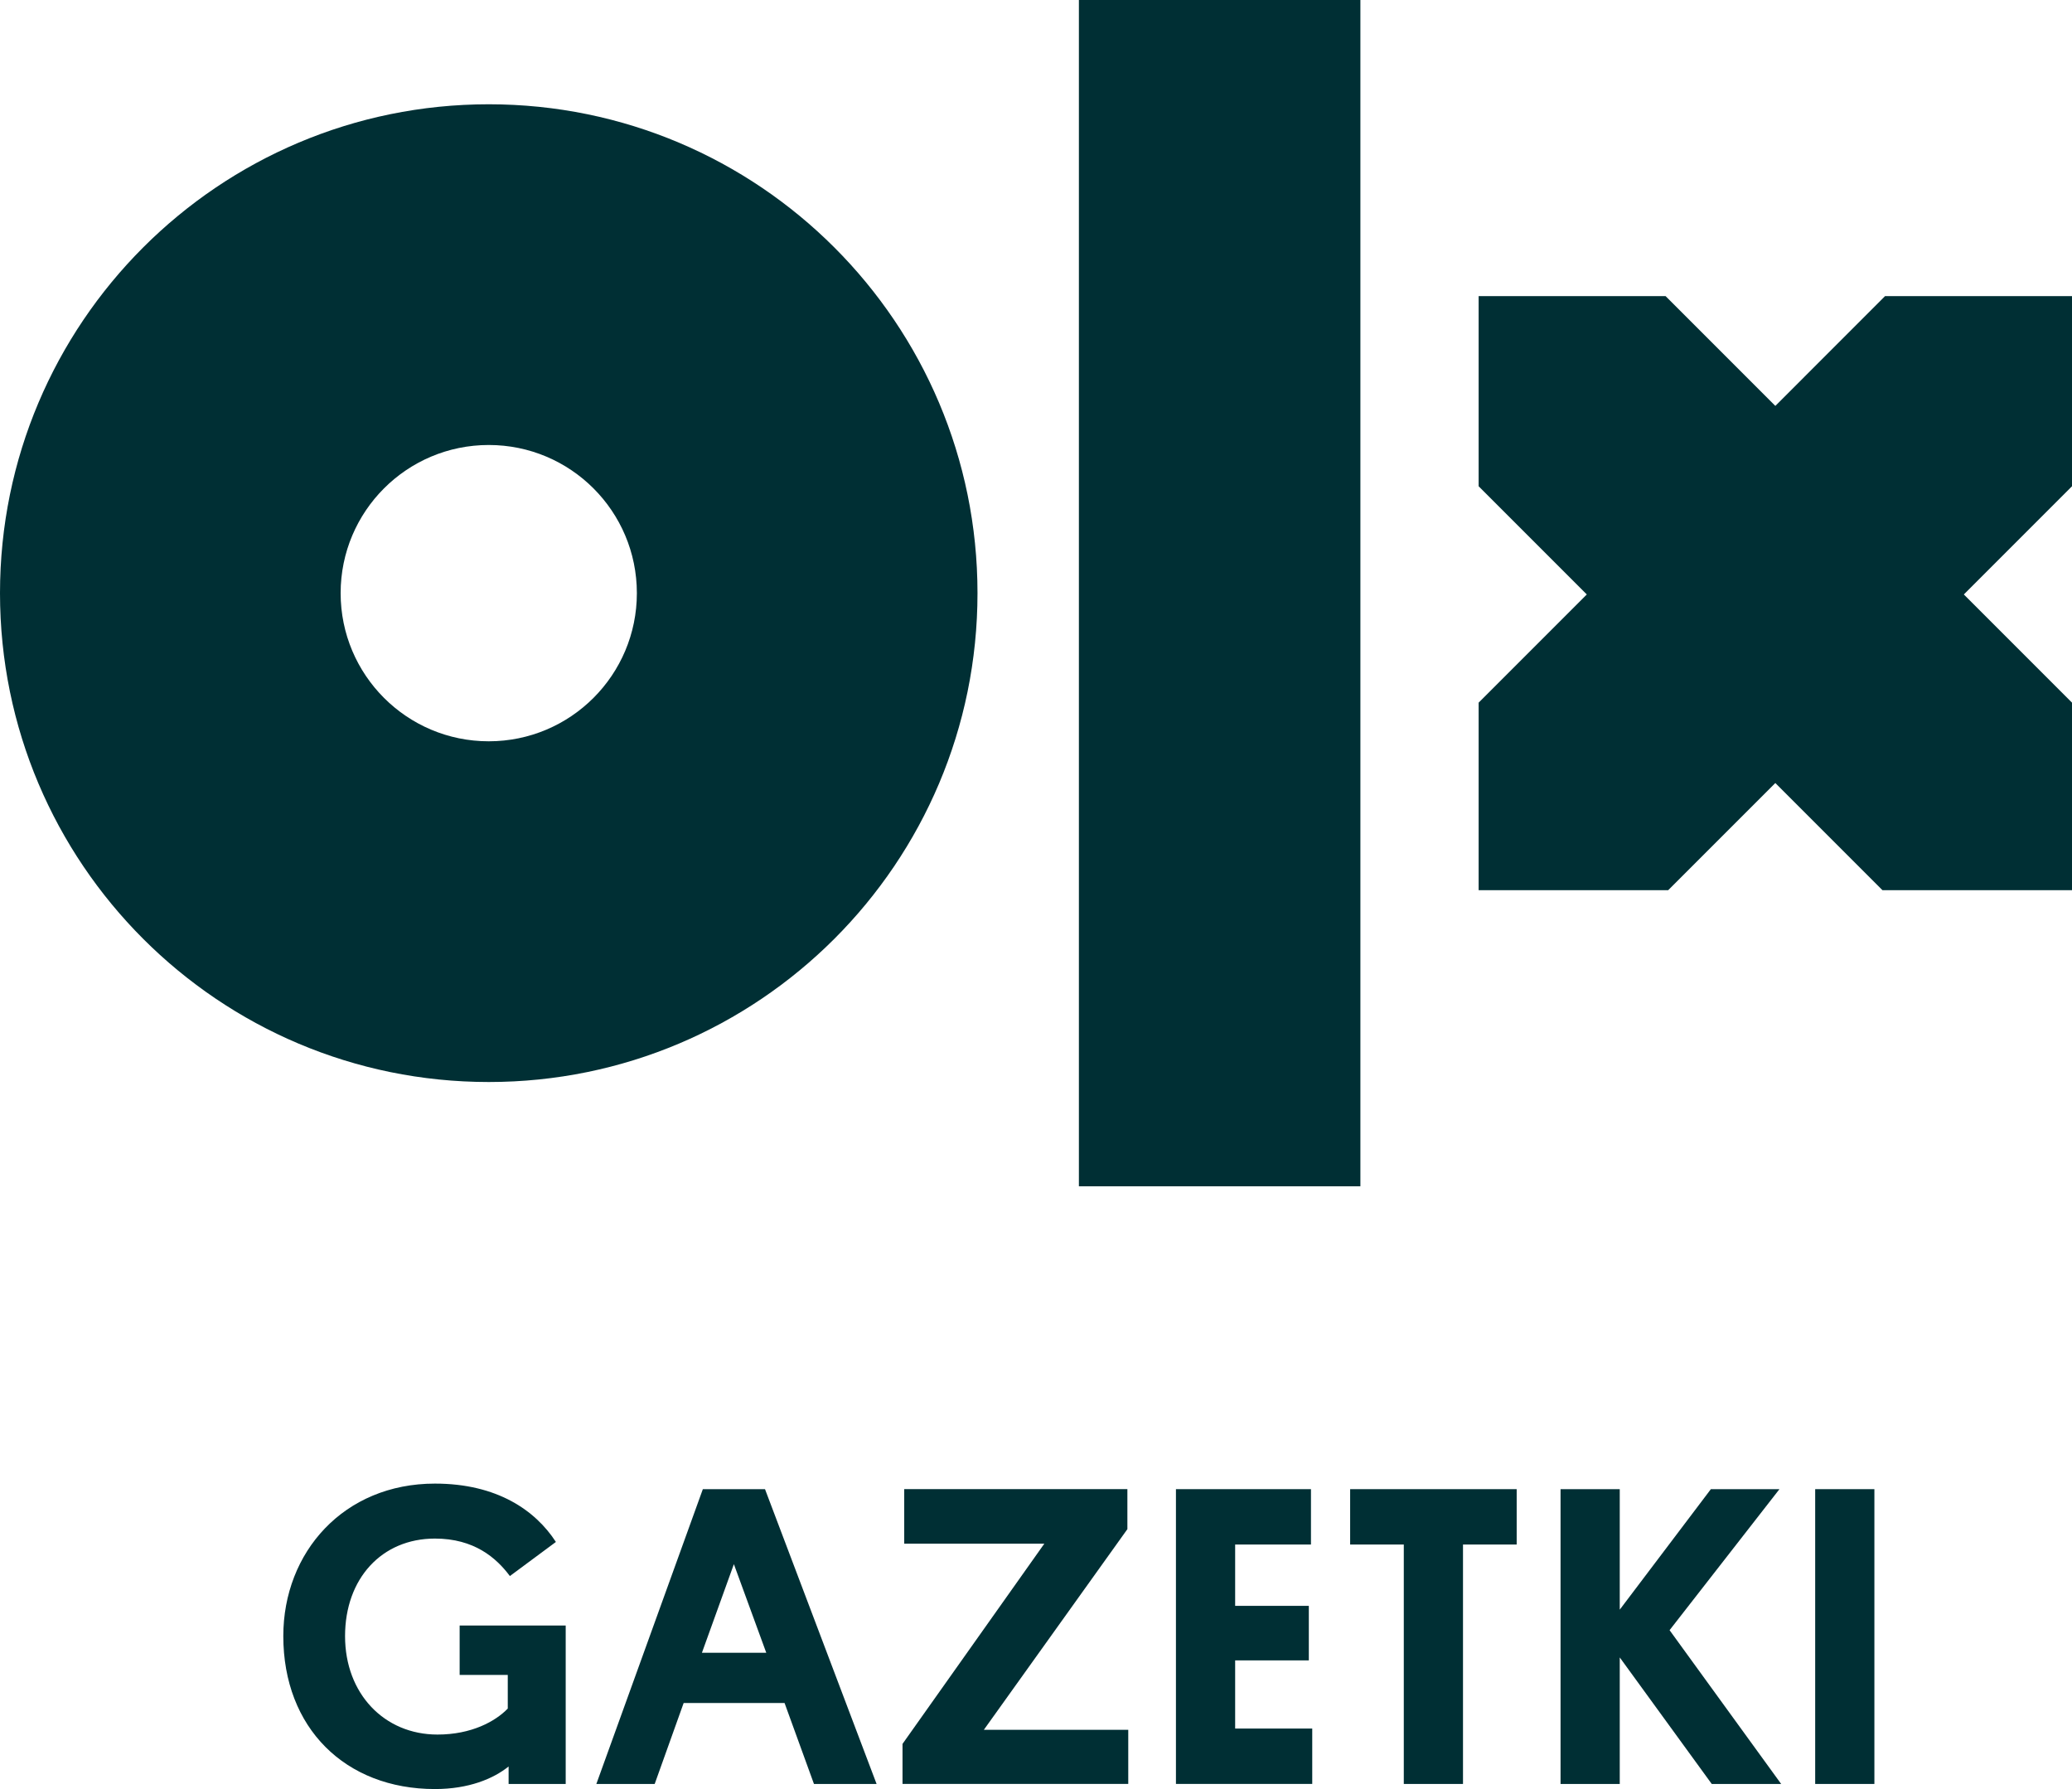
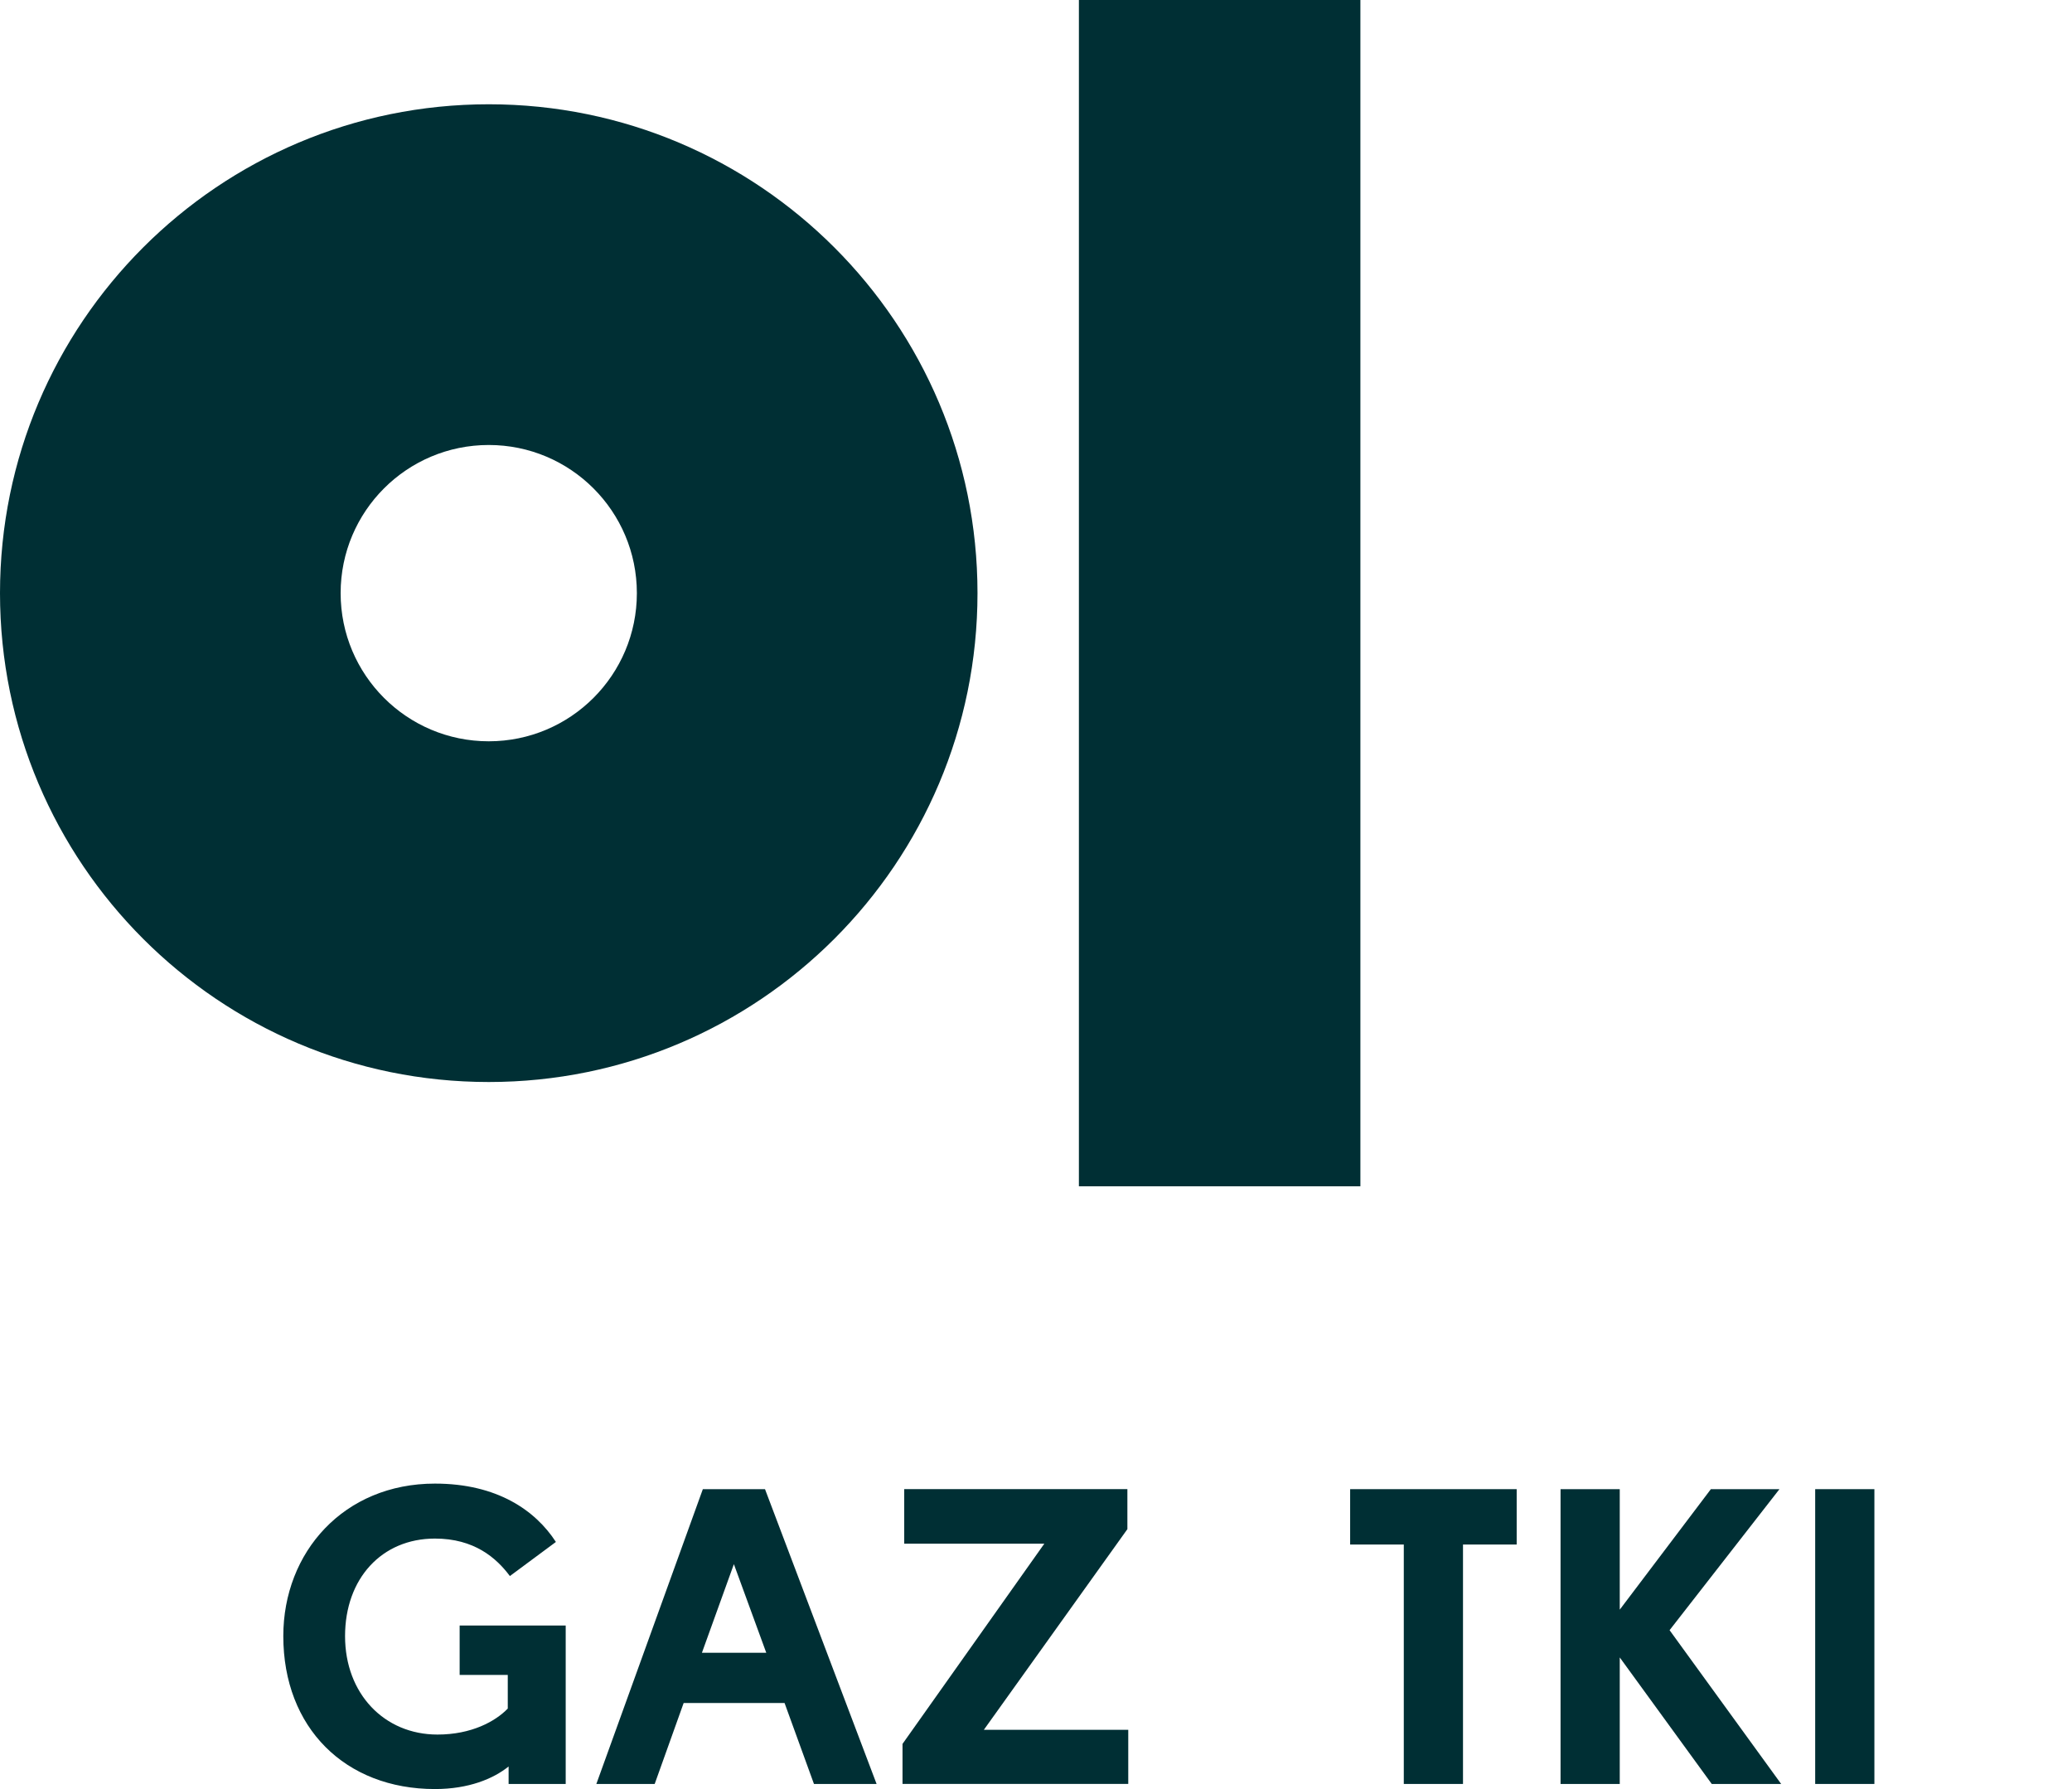
<svg xmlns="http://www.w3.org/2000/svg" id="Warstwa_2" viewBox="0 0 618.74 534.12">
  <defs>
    <style>.cls-1{fill:#002f34;stroke-width:0px;}</style>
  </defs>
  <g id="Warstwa_1-2">
    <rect class="cls-1" x="322.18" width="84.06" height="354.16" />
    <path class="cls-1" d="M145.95,31.13C65.34,31.13,0,96.48,0,177.08s65.34,145.95,145.95,145.95,145.95-65.34,145.95-145.95S226.56,31.13,145.95,31.13ZM145.95,221.31c-24.43,0-44.23-19.8-44.23-44.23s19.8-44.23,44.23-44.23,44.23,19.8,44.23,44.23-19.8,44.23-44.23,44.23Z" />
-     <polygon class="cls-1" points="618.74 88.4 562.92 88.4 530.15 121.18 497.37 88.4 441.55 88.4 441.55 145.17 473.85 177.47 441.55 209.77 441.55 265.76 498.15 265.76 530.15 233.77 562.14 265.76 618.74 265.76 618.74 209.77 586.44 177.47 618.74 145.17 618.74 88.4" />
    <path class="cls-1" d="M168.92,532.59h-17.04v-5.22c-4.58,3.69-11.96,6.74-22,6.74-26.84,0-45.28-18.32-45.28-45.66,0-25.06,18.06-45.53,45.28-45.53,18.57,0,30.02,8.01,36.12,17.42l-13.74,10.18c-4.07-5.47-10.68-11.19-22.38-11.19-15.9,0-26.84,11.95-26.84,29.13s11.7,29.38,27.6,29.38c10.17,0,17.3-3.94,20.99-7.76v-10.05h-14.37v-14.75h31.67v47.31Z" />
    <path class="cls-1" d="M234.29,508.43h-30.14l-8.65,24.17h-17.42l31.8-88.01h18.57l33.32,88.01h-18.7l-8.78-24.17ZM209.62,493.42h19.2l-9.67-26.45-9.54,26.45Z" />
    <path class="cls-1" d="M269.51,532.59v-11.96l42.35-59.78h-41.84v-16.28h66.64v11.95l-42.86,59.9h43.12v16.15h-67.41Z" />
-     <path class="cls-1" d="M351.16,532.59v-88.01h40.32v16.53h-22.64v18.31h22v16.28h-22v20.35h23.02v16.53h-40.7Z" />
    <path class="cls-1" d="M436.88,461.11v71.48h-17.68v-71.48h-16.02v-16.53h49.73v16.53h-16.03Z" />
    <path class="cls-1" d="M483.68,480.57l27.22-35.99h20.48l-32.81,42.1,33.32,45.91h-20.73l-27.47-37.77v37.77h-17.68v-88.01h17.68v35.99Z" />
    <path class="cls-1" d="M559.73,532.59h-17.68v-88.01h17.68v88.01Z" />
  </g>
</svg>